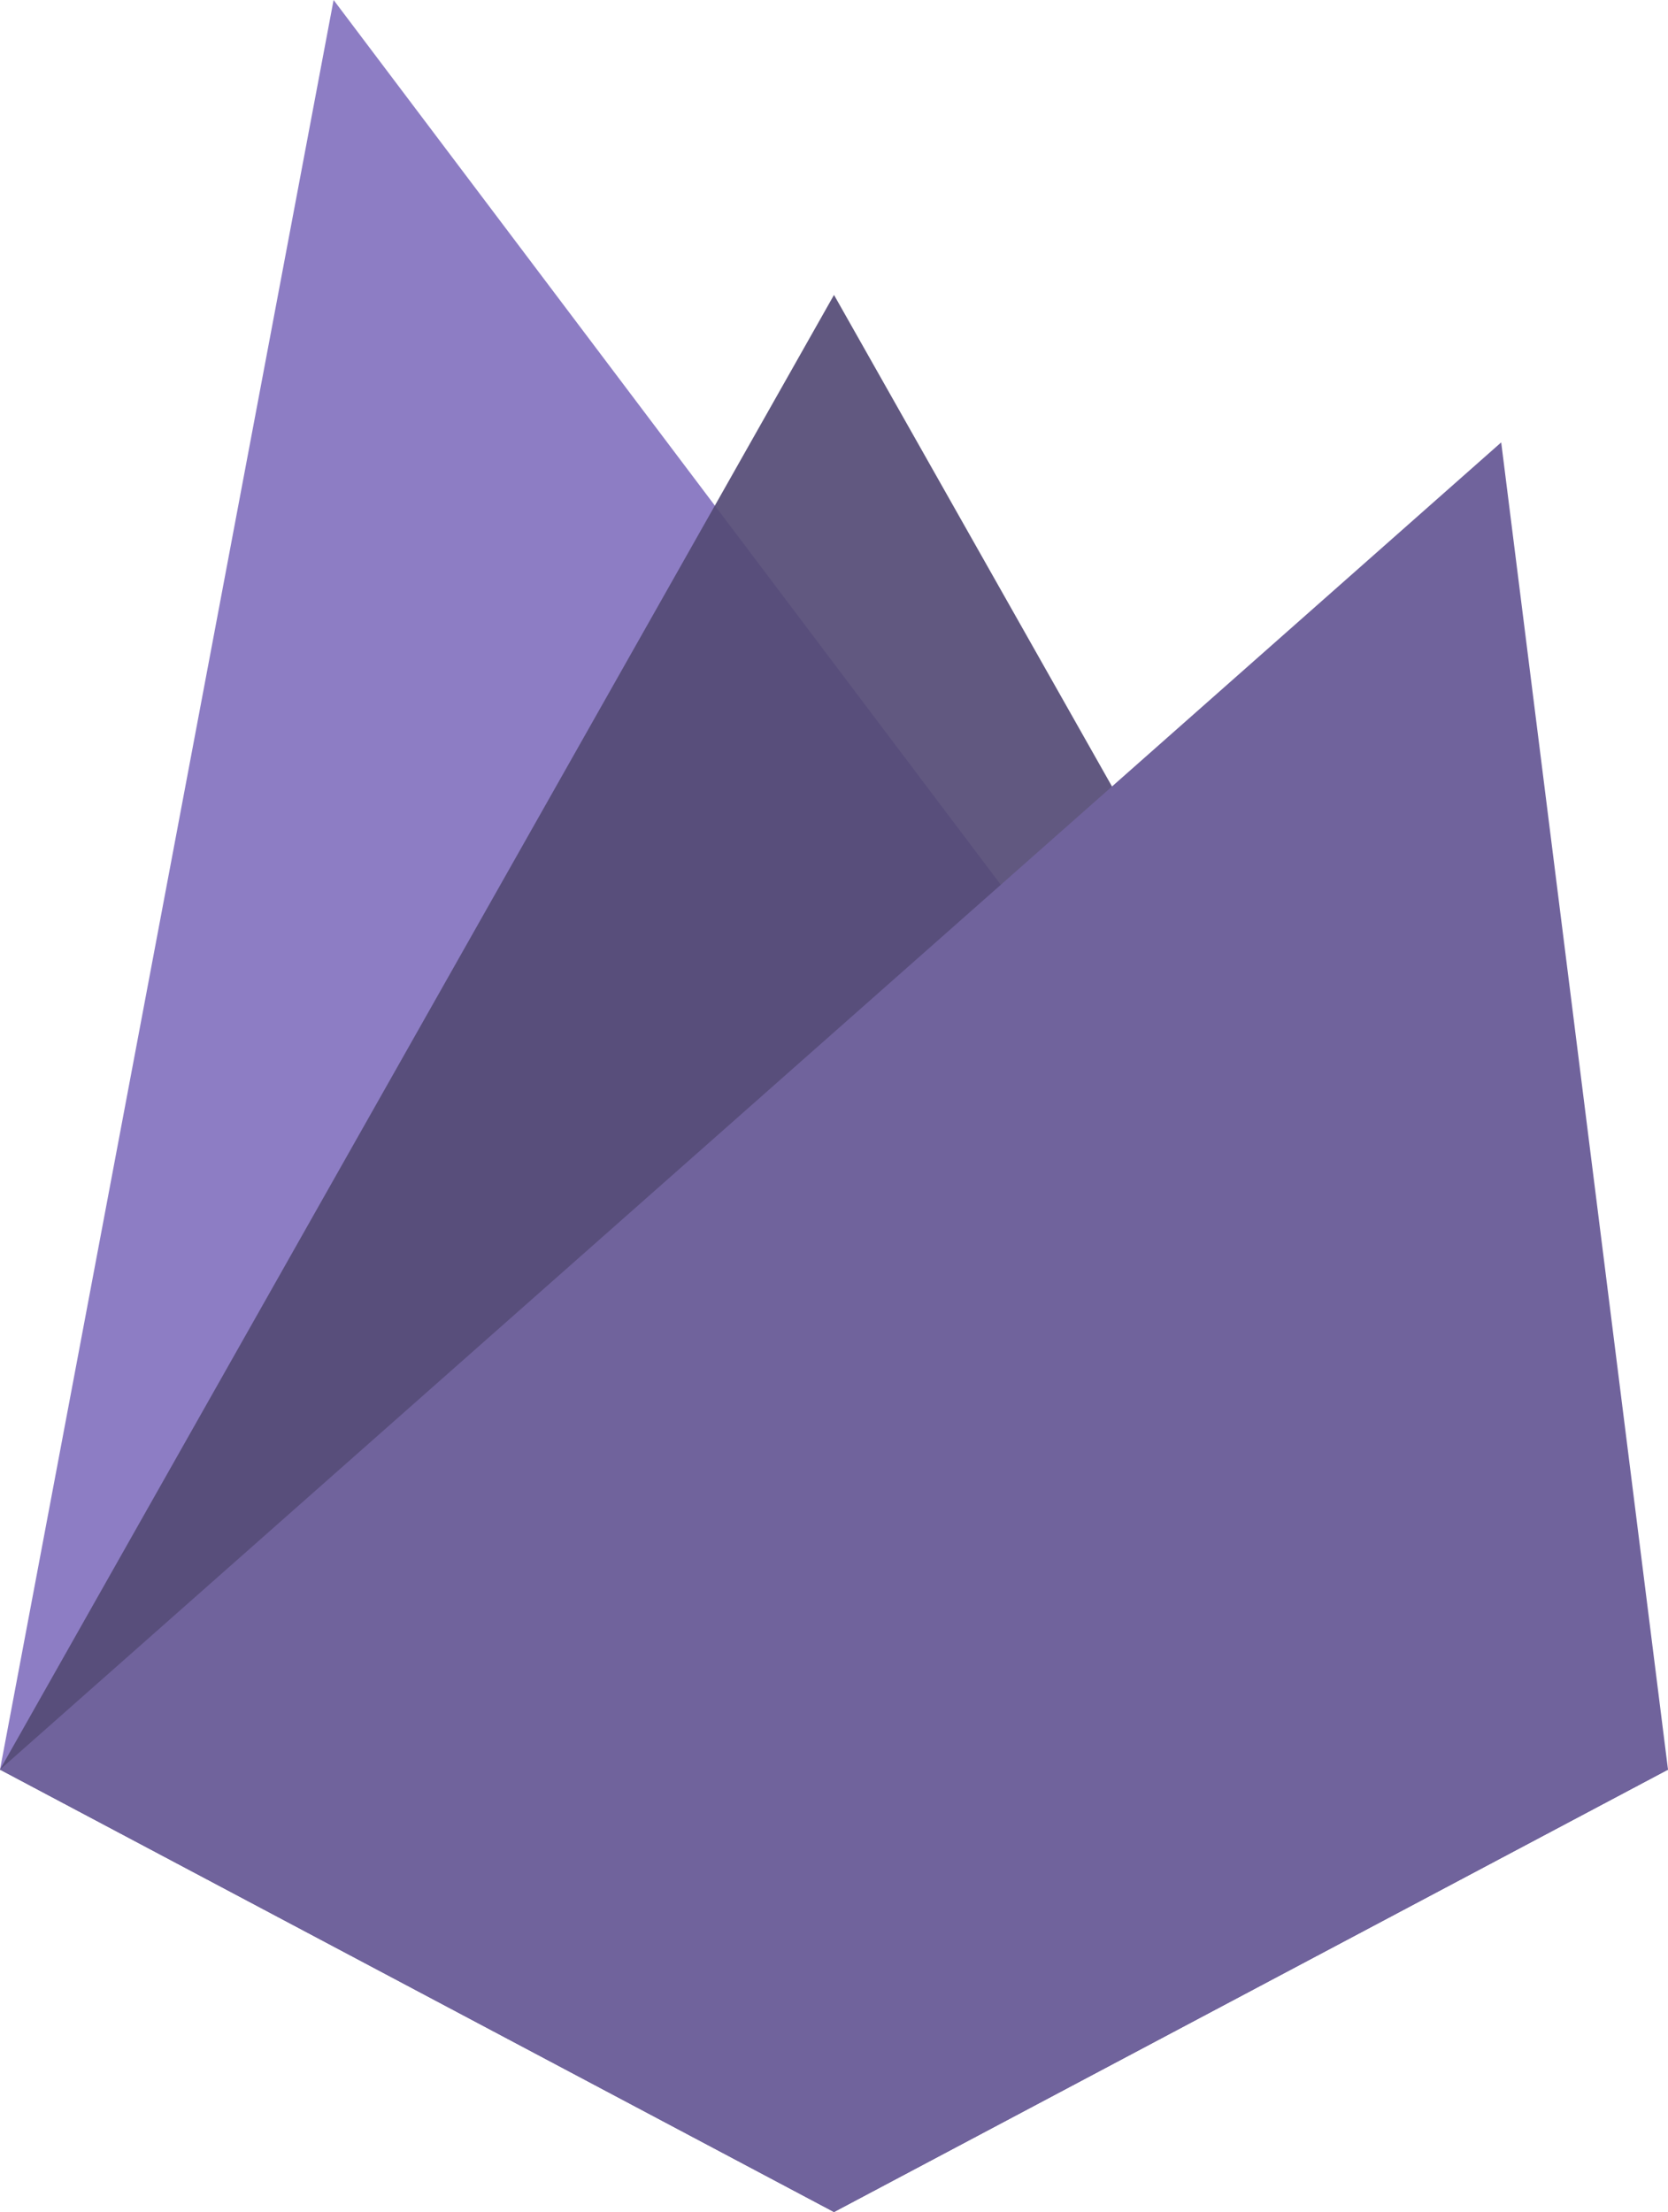
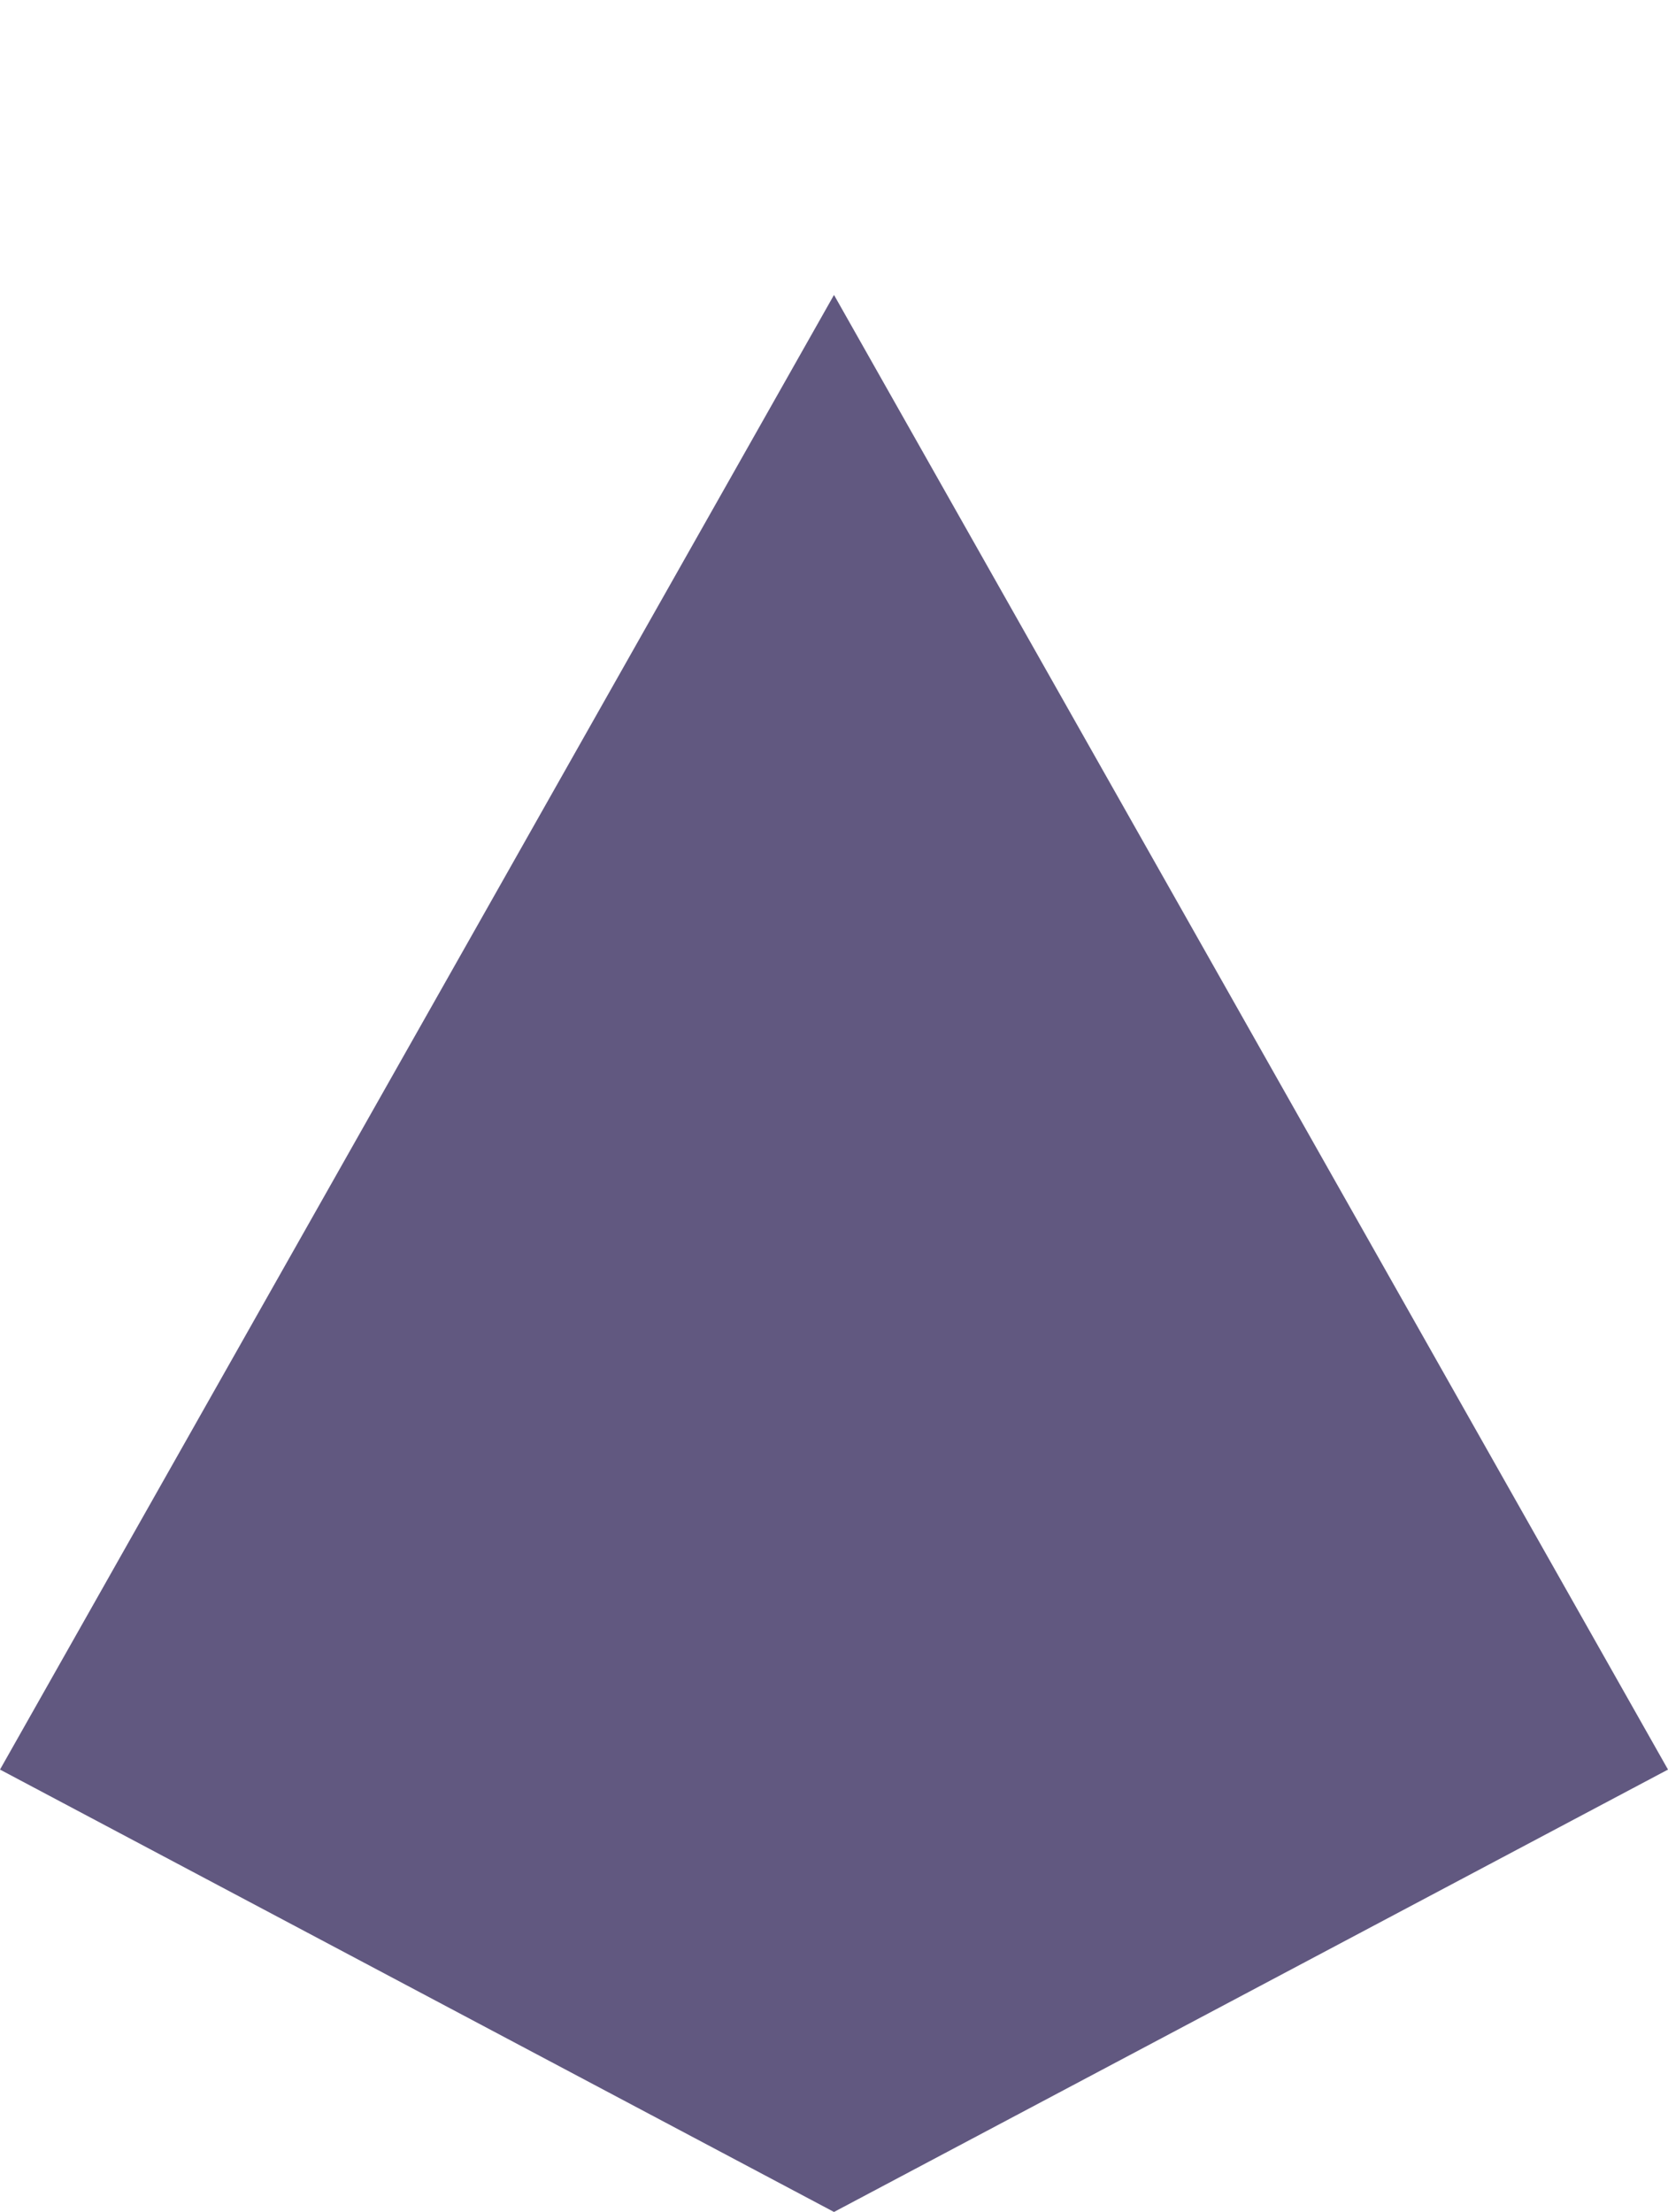
<svg xmlns="http://www.w3.org/2000/svg" id="b" viewBox="0 0 103.2 136.8">
  <defs>
    <style>.d{fill:#8d7dc4;}.e{fill:#544a75;opacity:.92;}.f{fill:#70639c;}</style>
  </defs>
  <g id="c">
    <g>
-       <polygon class="d" points="0 109.44 51.6 136.8 103.2 109.44 20.64 0 0 109.44" />
      <polygon class="e" points="0 109.44 51.6 136.8 103.2 109.44 51.6 18.24 0 109.44" />
-       <polygon class="f" points="0 109.44 51.6 136.8 103.2 109.44 92.88 27.36 0 109.44" />
    </g>
  </g>
</svg>